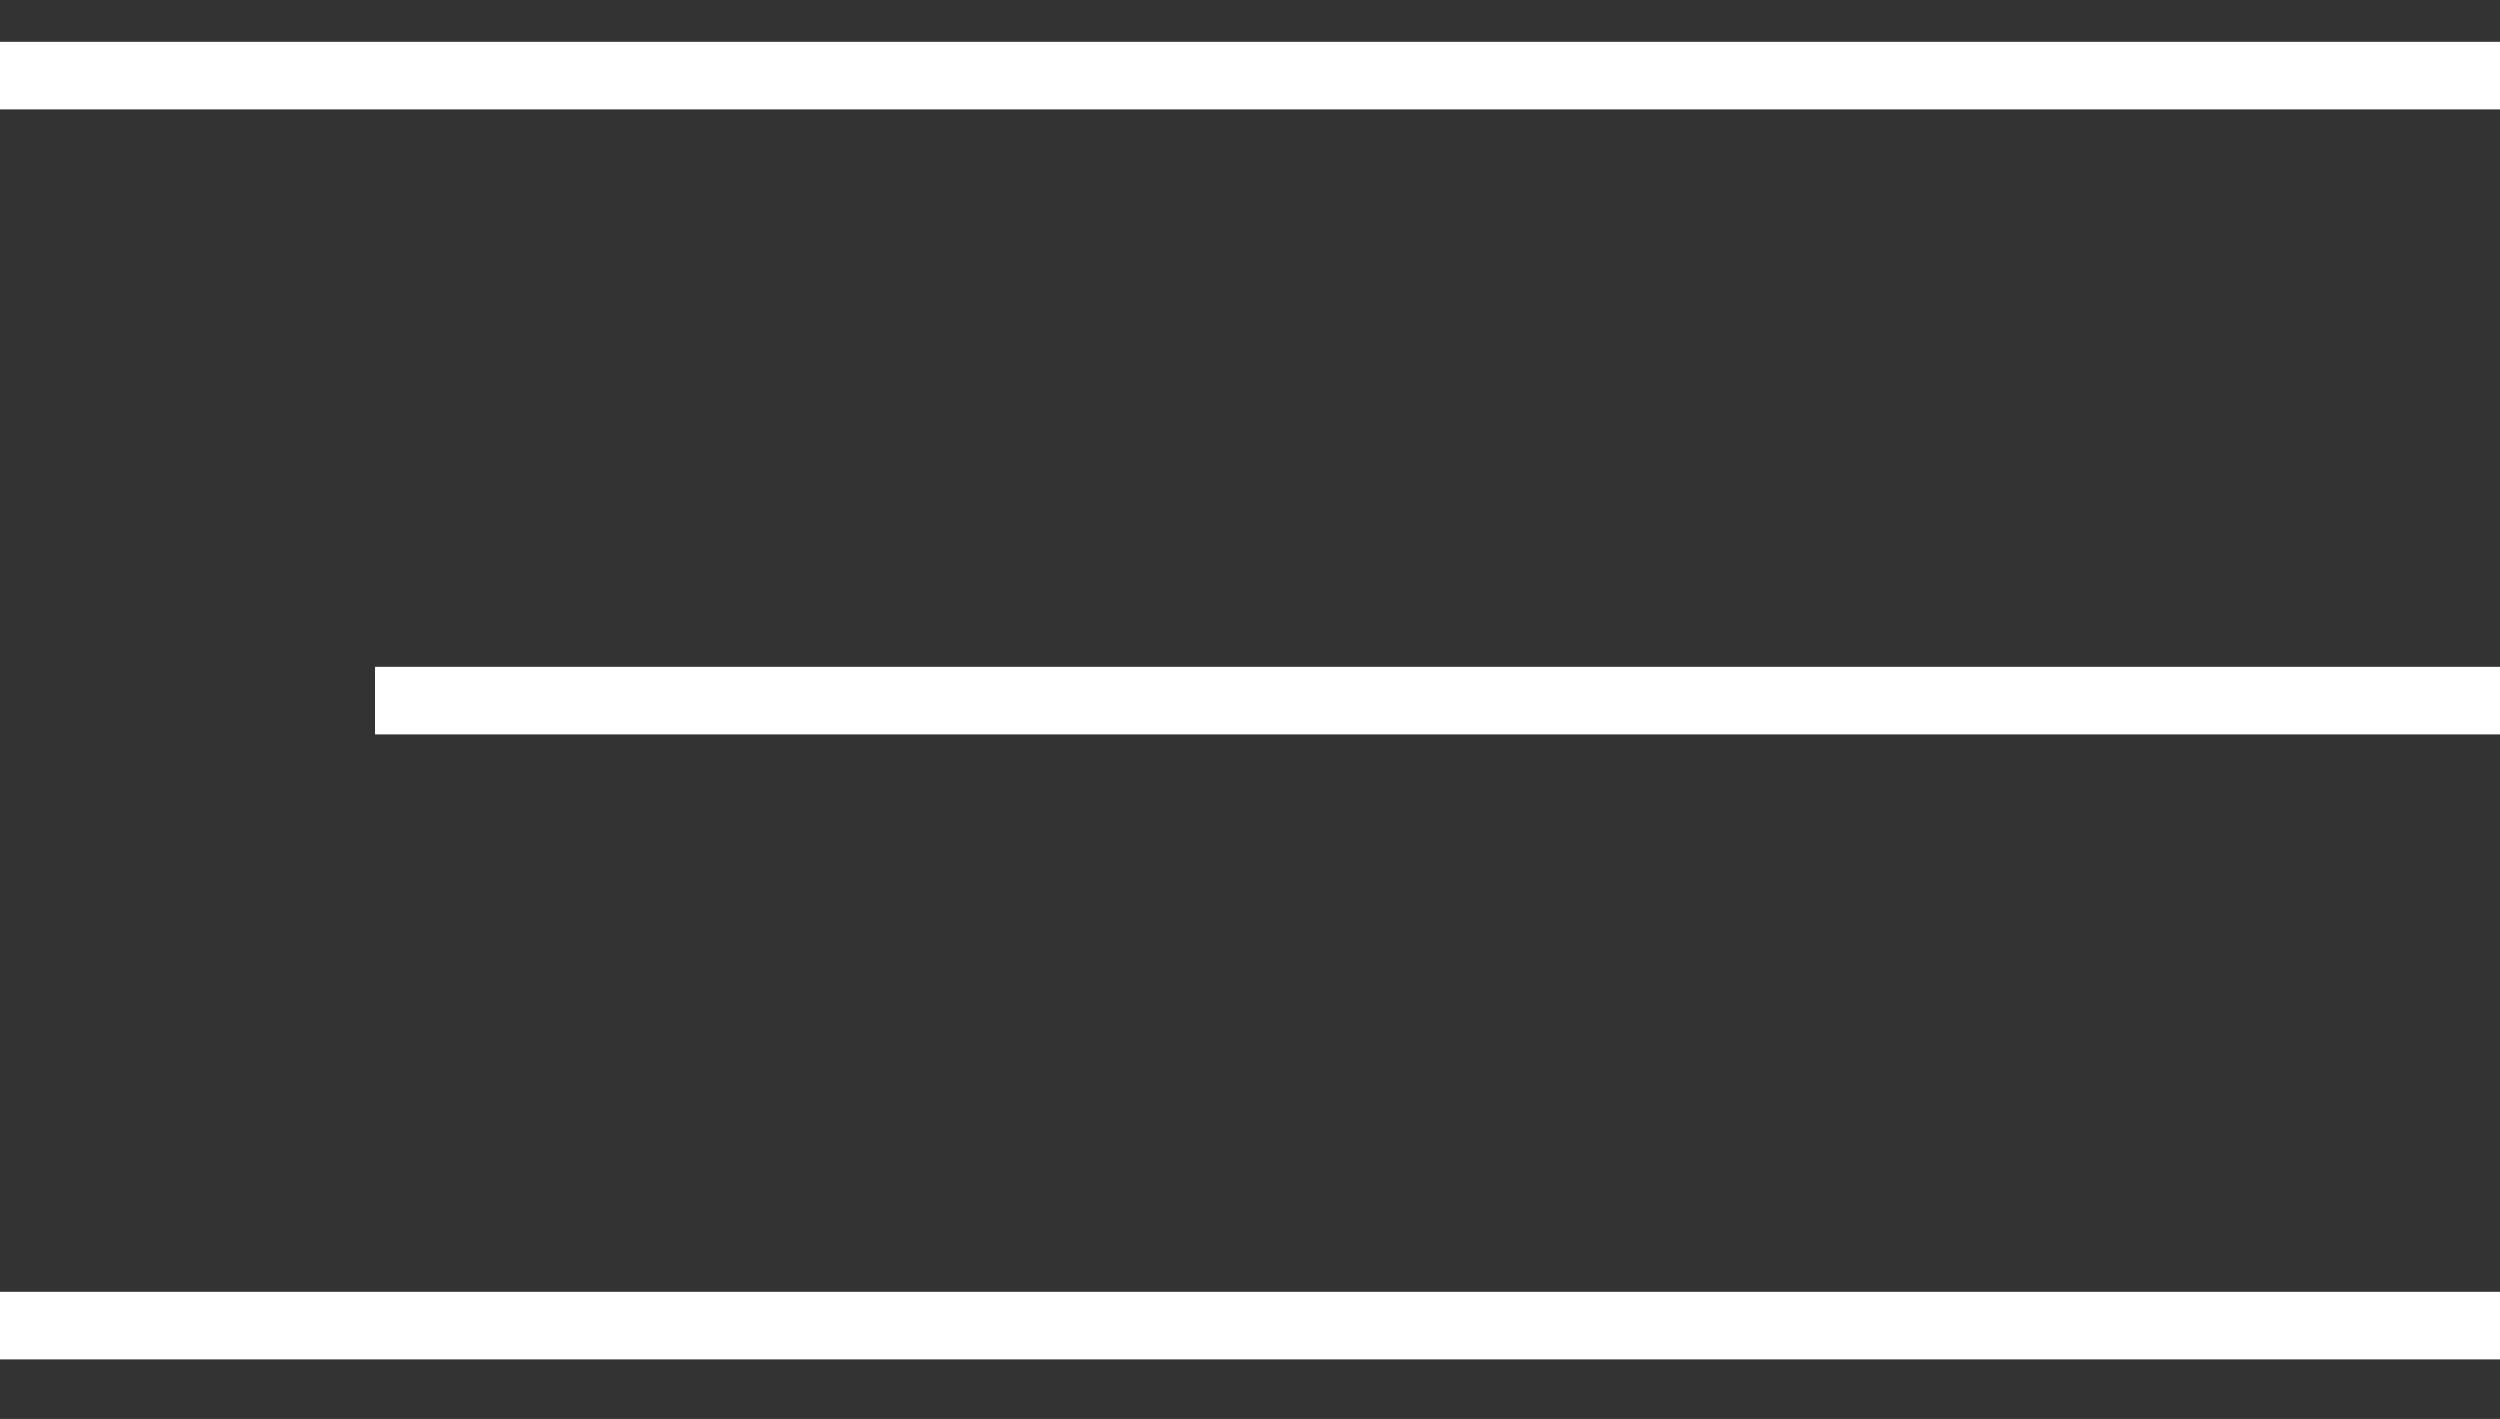
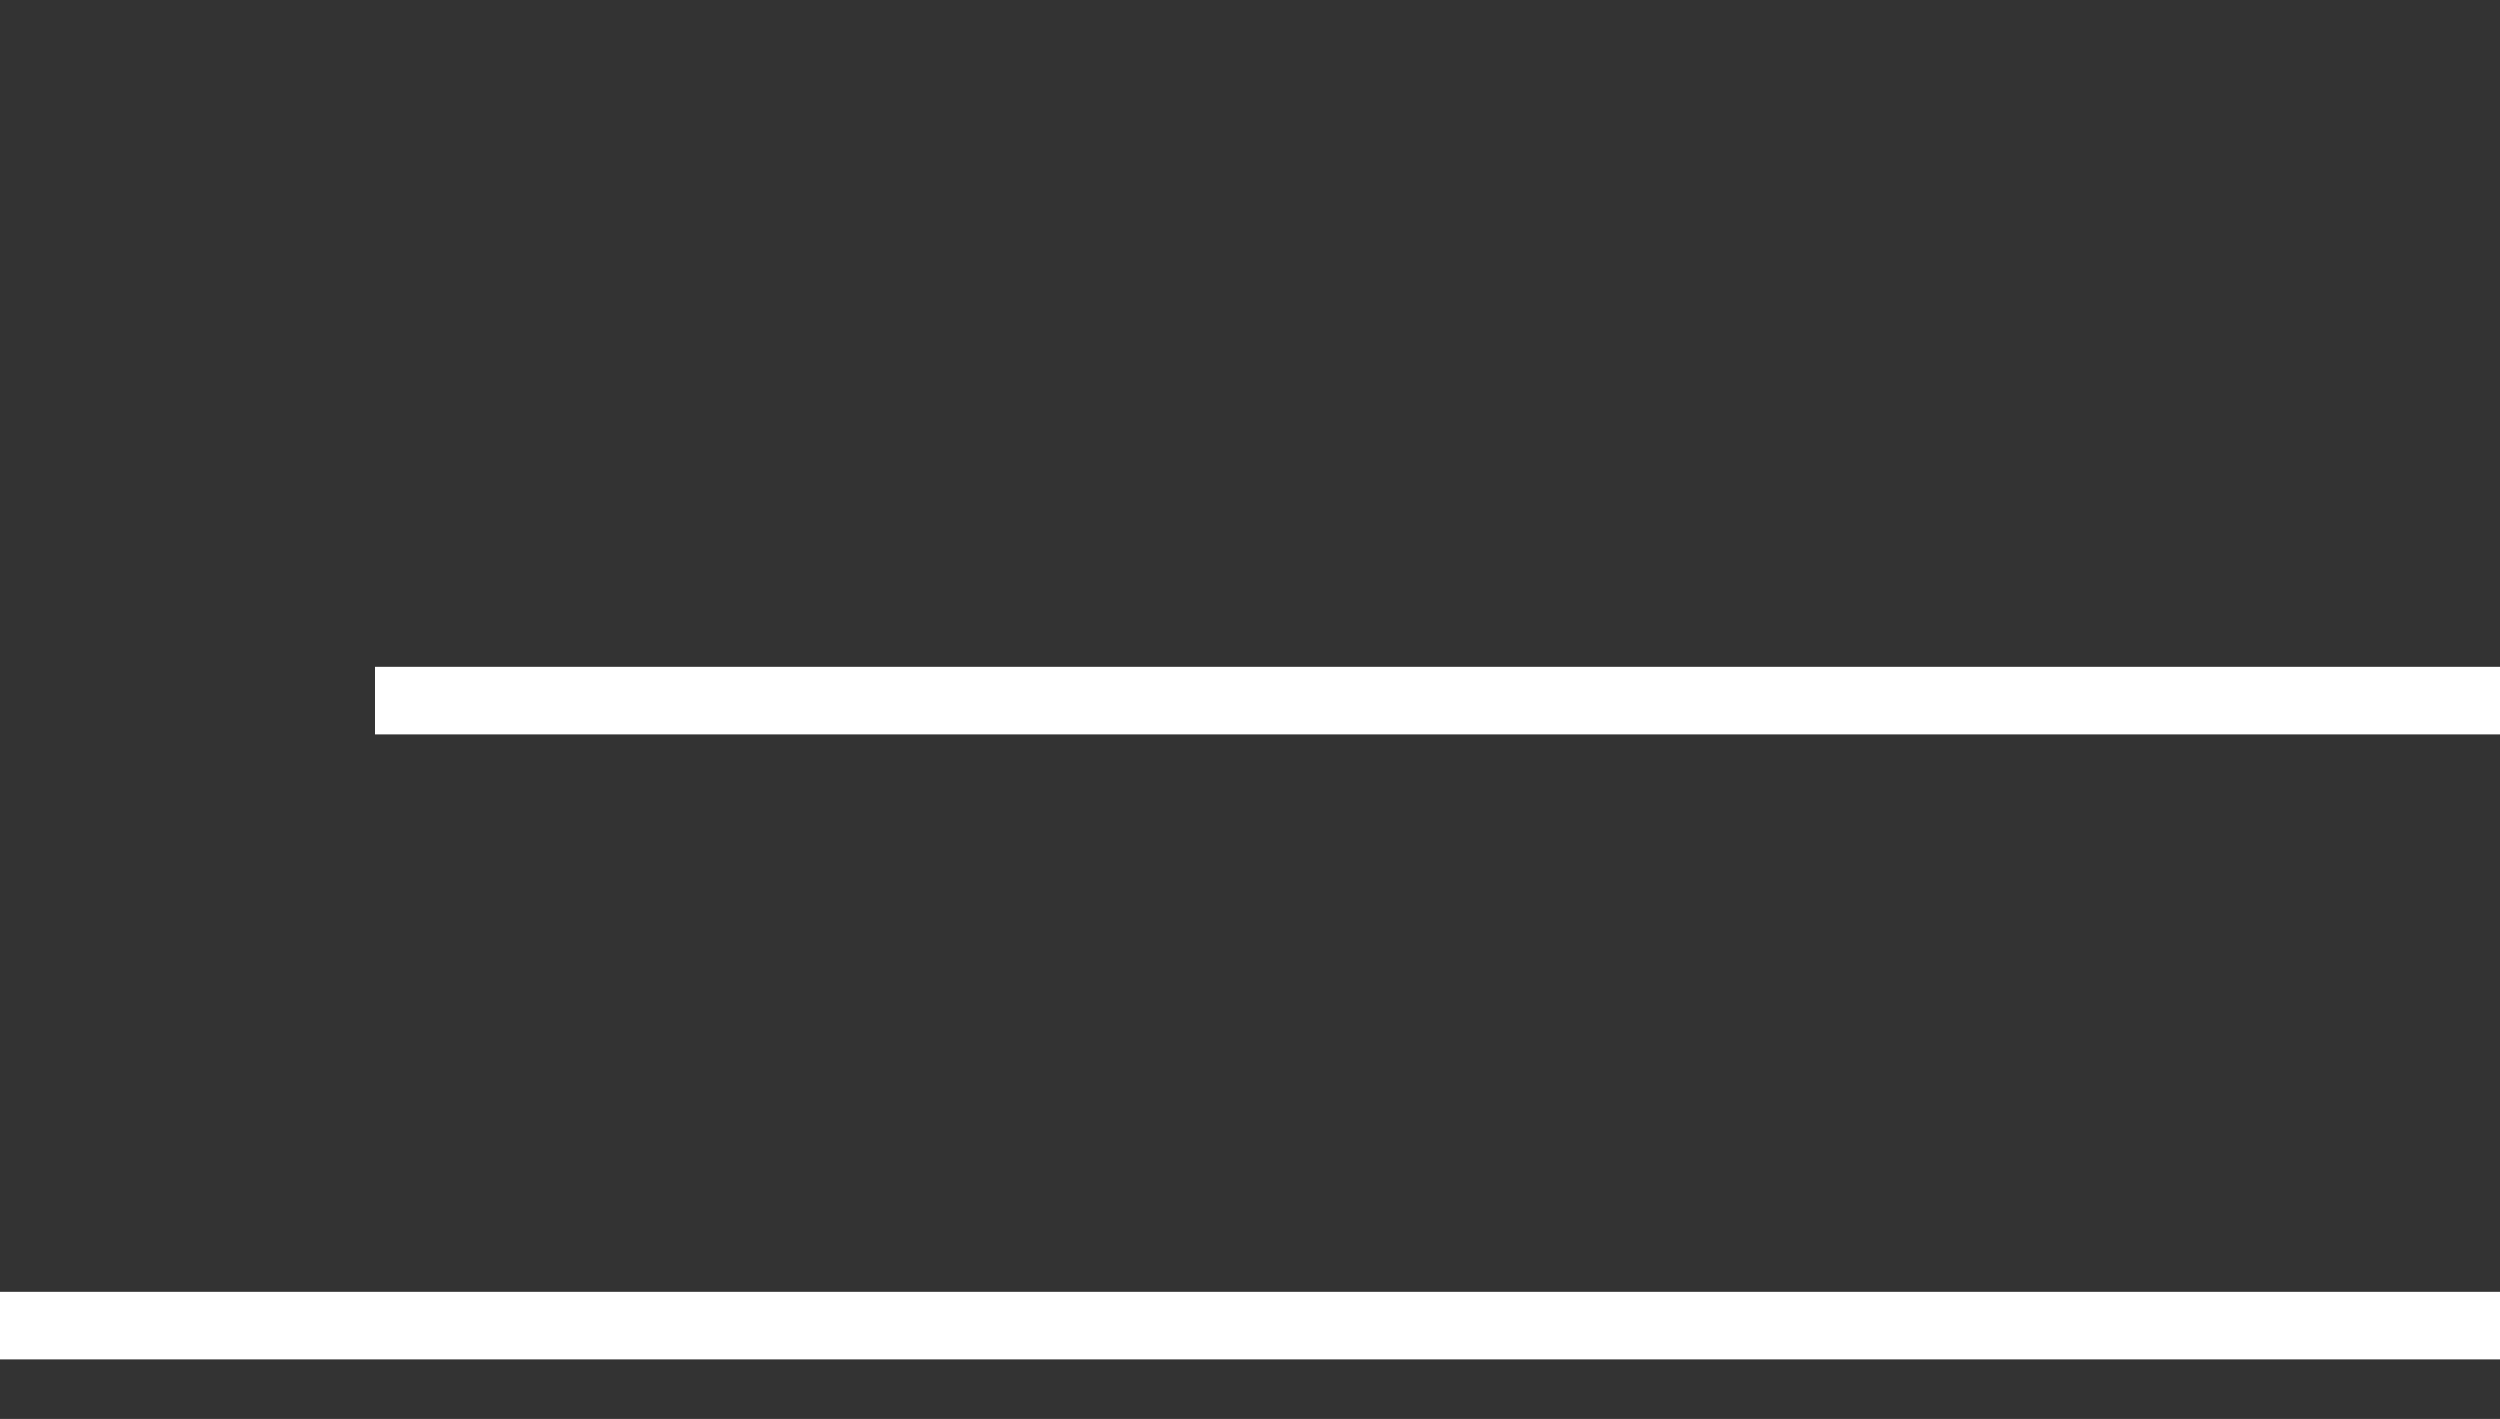
<svg xmlns="http://www.w3.org/2000/svg" width="37" height="21" viewBox="0 0 37 21" fill="none">
  <rect x="0" y="0" width="37" height="21" fill="#333333" stroke="none" />
-   <line y1="1.119" x2="37" y2="1.119" stroke="white" />
  <line y1="19.619" x2="37" y2="19.619" stroke="white" />
  <line x1="5.55" y1="10.369" x2="37" y2="10.369" stroke="white" />
</svg>